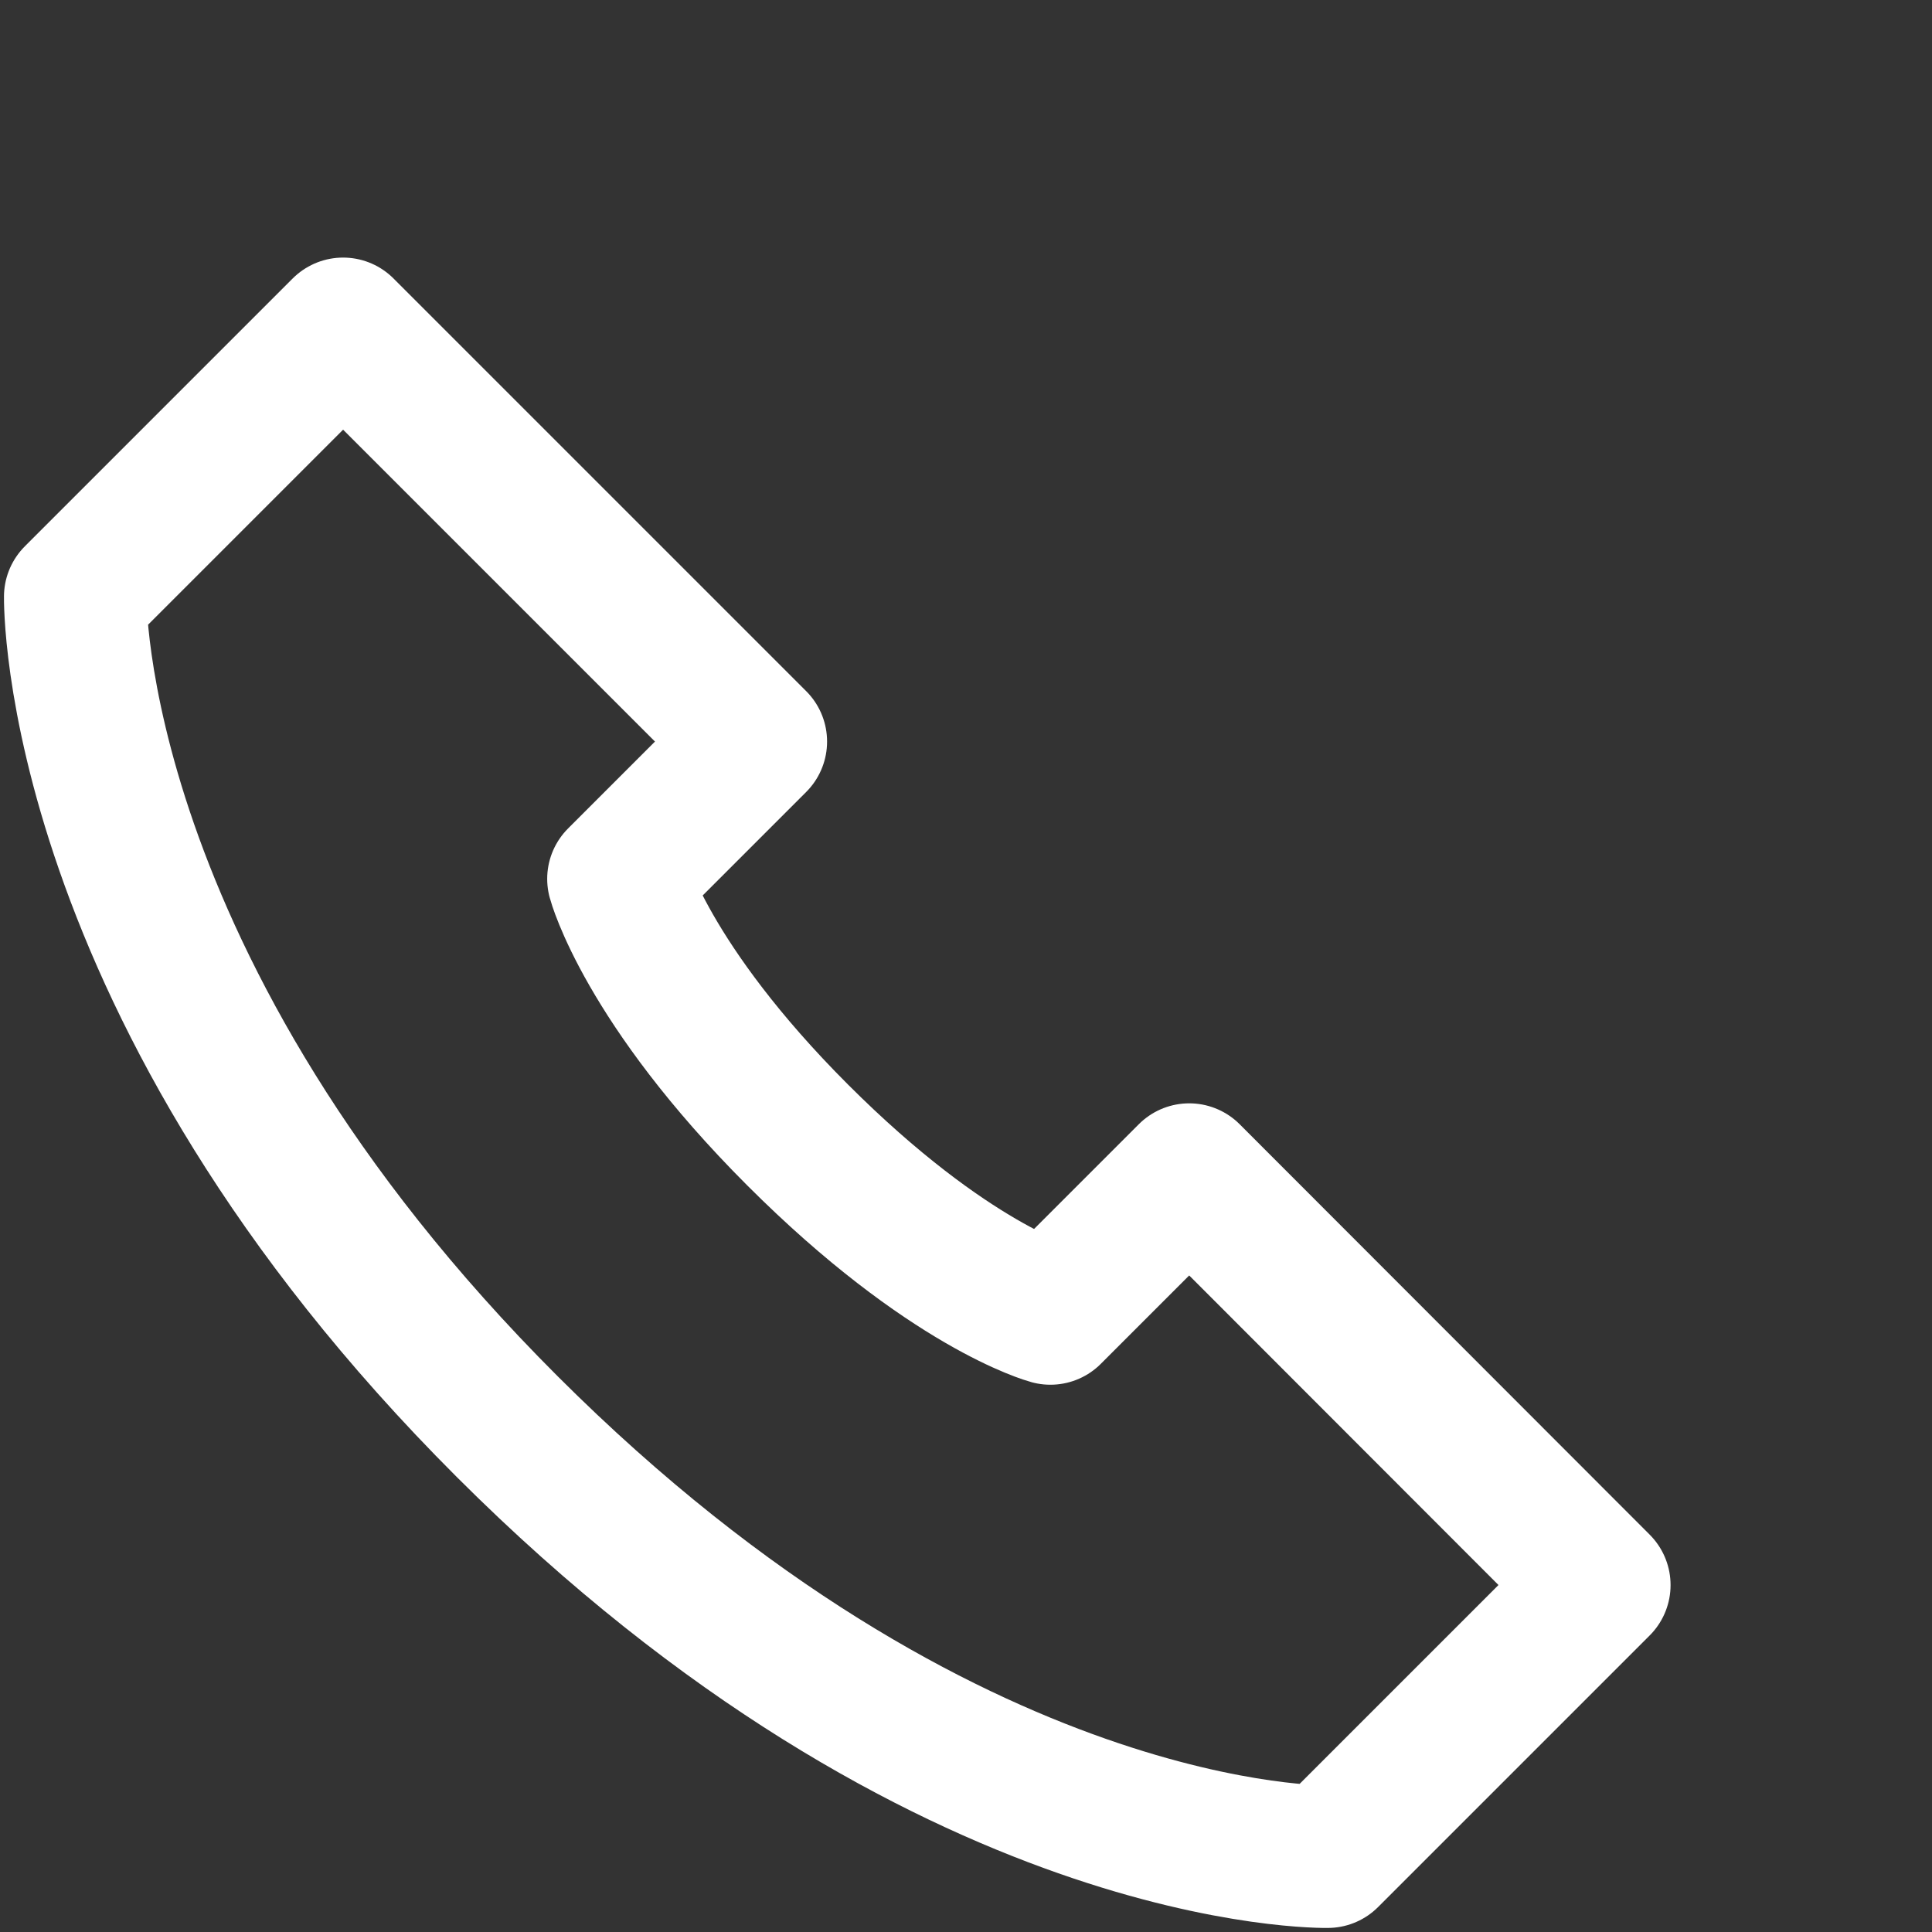
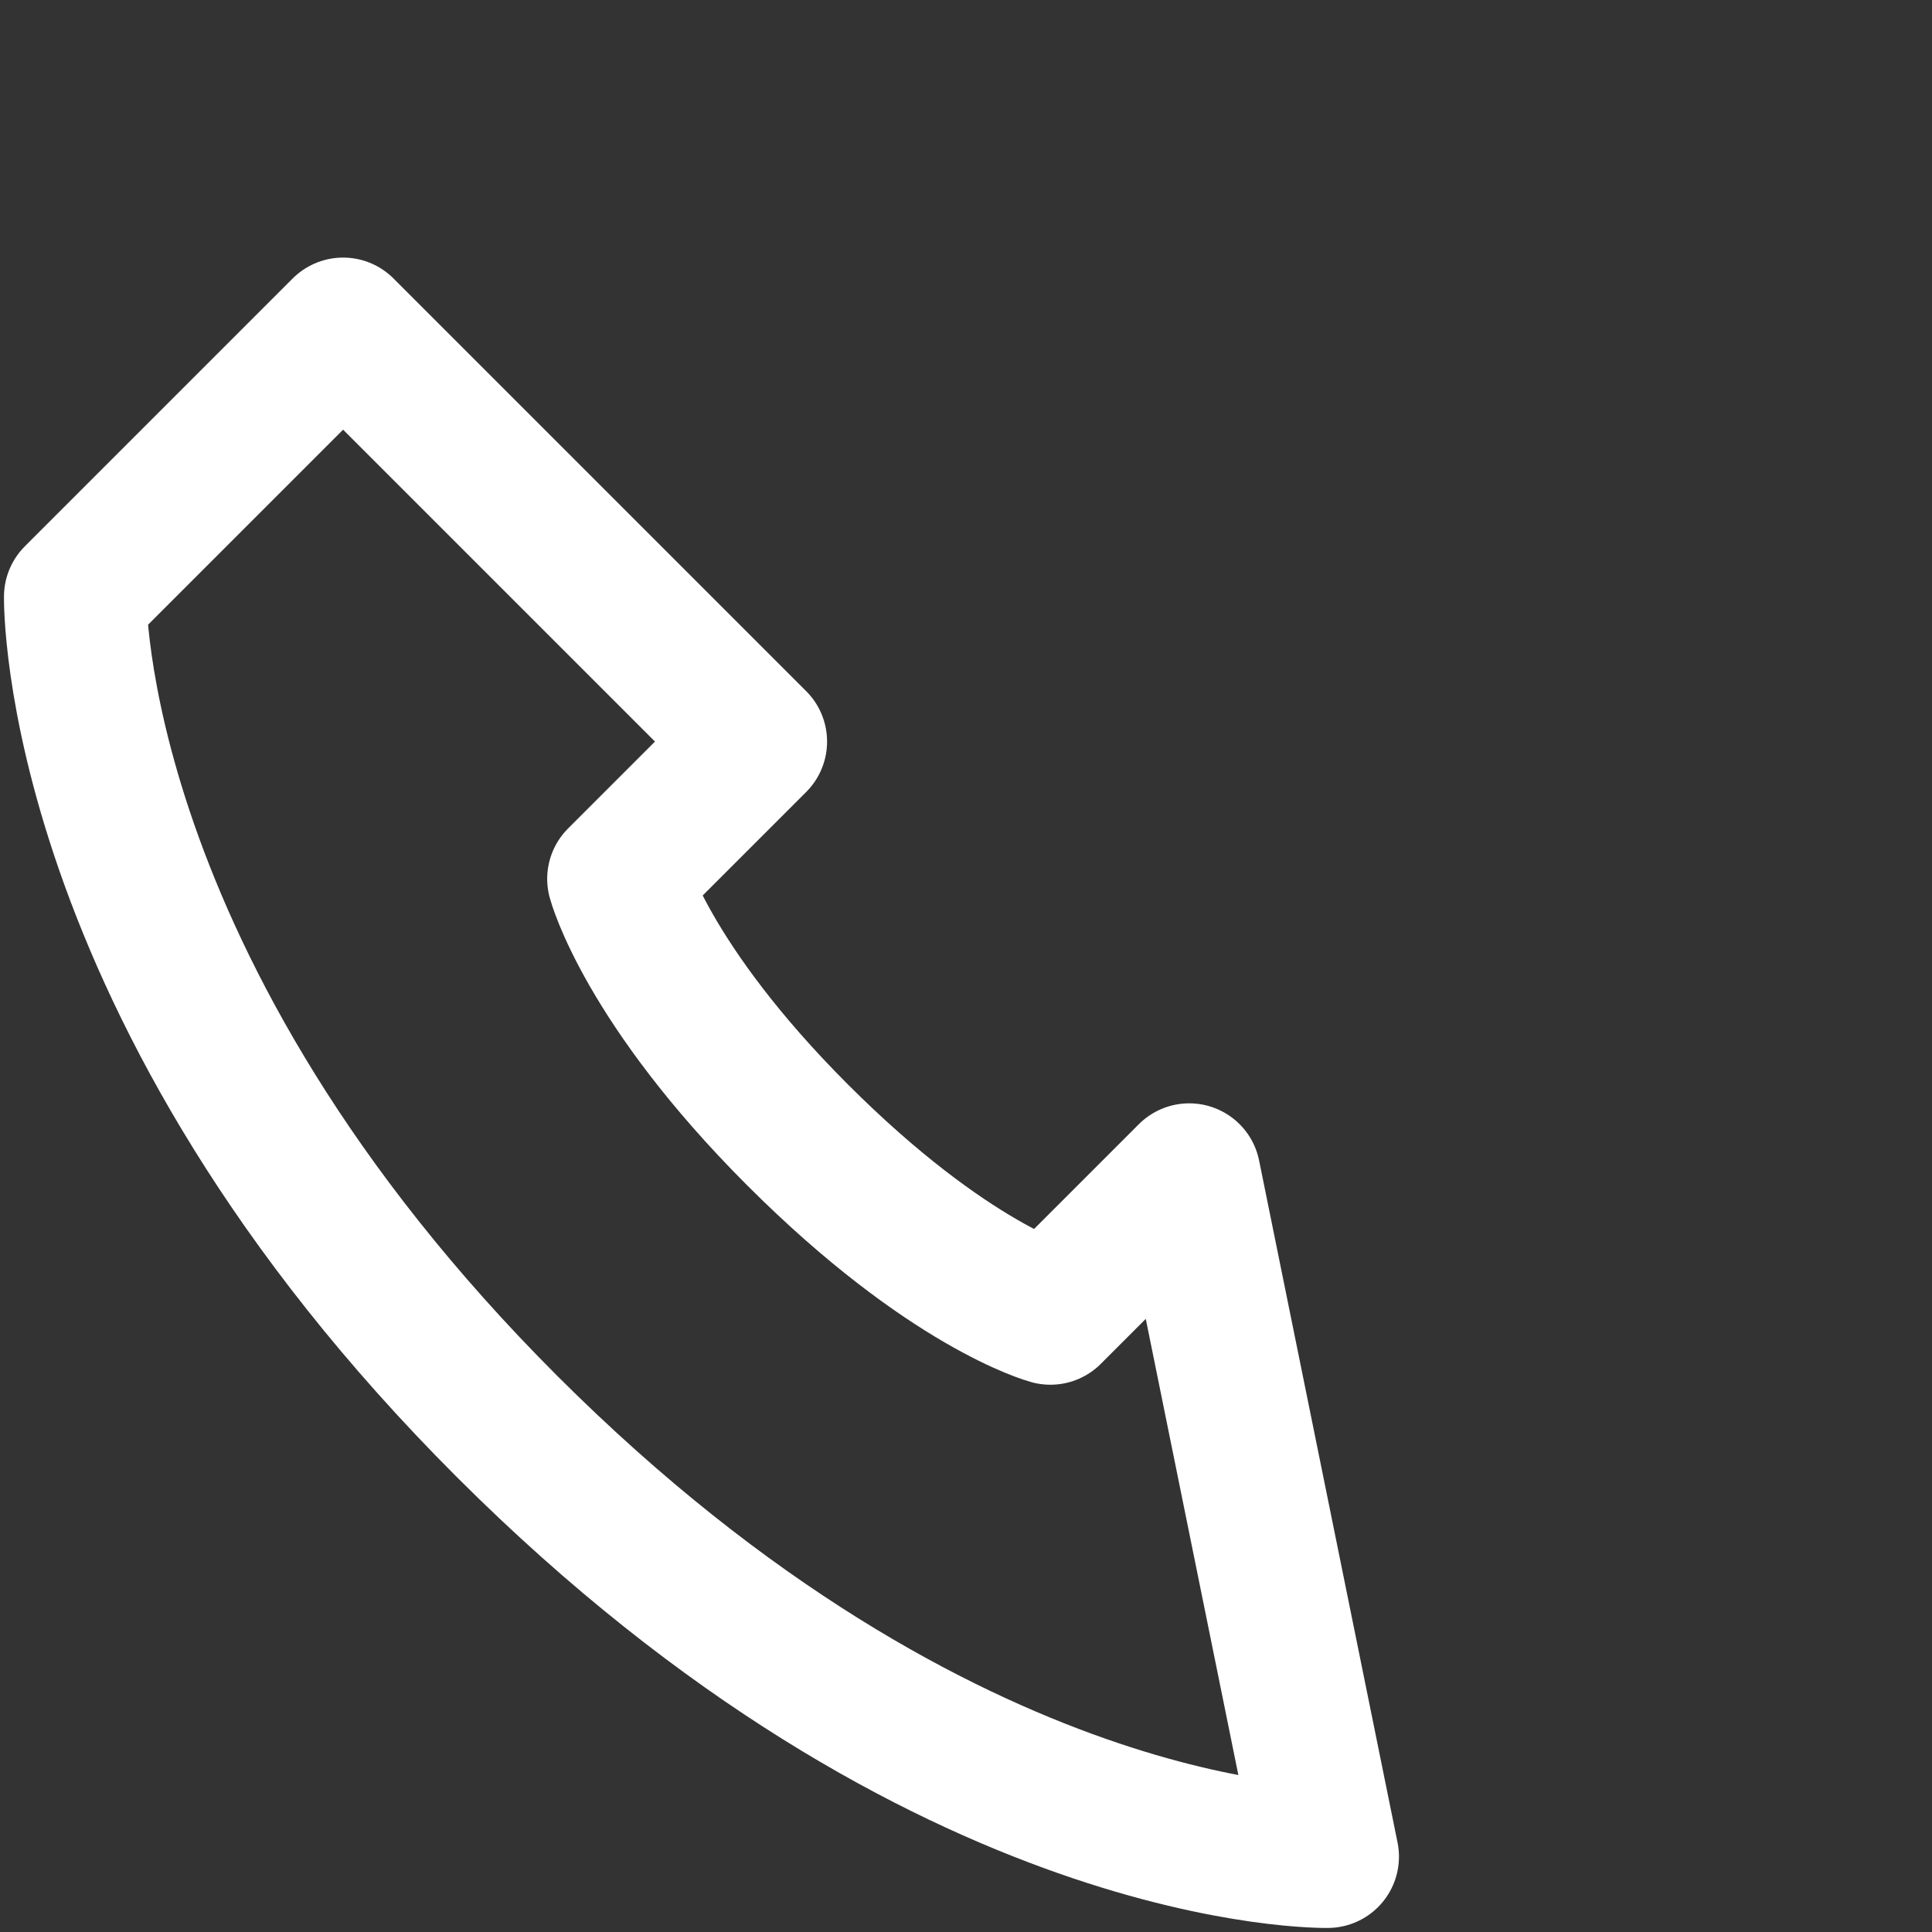
<svg xmlns="http://www.w3.org/2000/svg" version="1.1" id="svg102" x="0px" y="0px" viewBox="0 0 682.7 682.7" style="enable-background:new 0 0 682.7 682.7;" xml:space="preserve">
  <rect x="0" y="0" width="682.7" height="682.7" fill="#333333" stroke="none" />
  <style type="text/css">
	.st0{fill:none;stroke:#FFFFFF;stroke-width:37.795;stroke-linecap:round;stroke-linejoin:round;stroke-miterlimit:99.887;}
</style>
  <g id="g108" transform="matrix(1.333,0,0,-1.333,0,682.667)">
    <g id="g110">
      <g>
        <g id="g112">
          <g id="g130" transform="translate(315.251,200.749)">
-             <path id="path132" class="st0" d="M0,0l-36.8-36.8c0,0-26.9,7.2-67,47.3s-47.5,67.9-47.5,67.9l36.4,36.4l-109.4,109.4l-71-71       c0,0-1.8-103.8,114.5-220s217.5-114,217.5-114l72,72L0,0z" />
+             <path id="path132" class="st0" d="M0,0l-36.8-36.8c0,0-26.9,7.2-67,47.3s-47.5,67.9-47.5,67.9l36.4,36.4l-109.4,109.4l-71-71       c0,0-1.8-103.8,114.5-220s217.5-114,217.5-114L0,0z" />
          </g>
        </g>
      </g>
    </g>
  </g>
</svg>